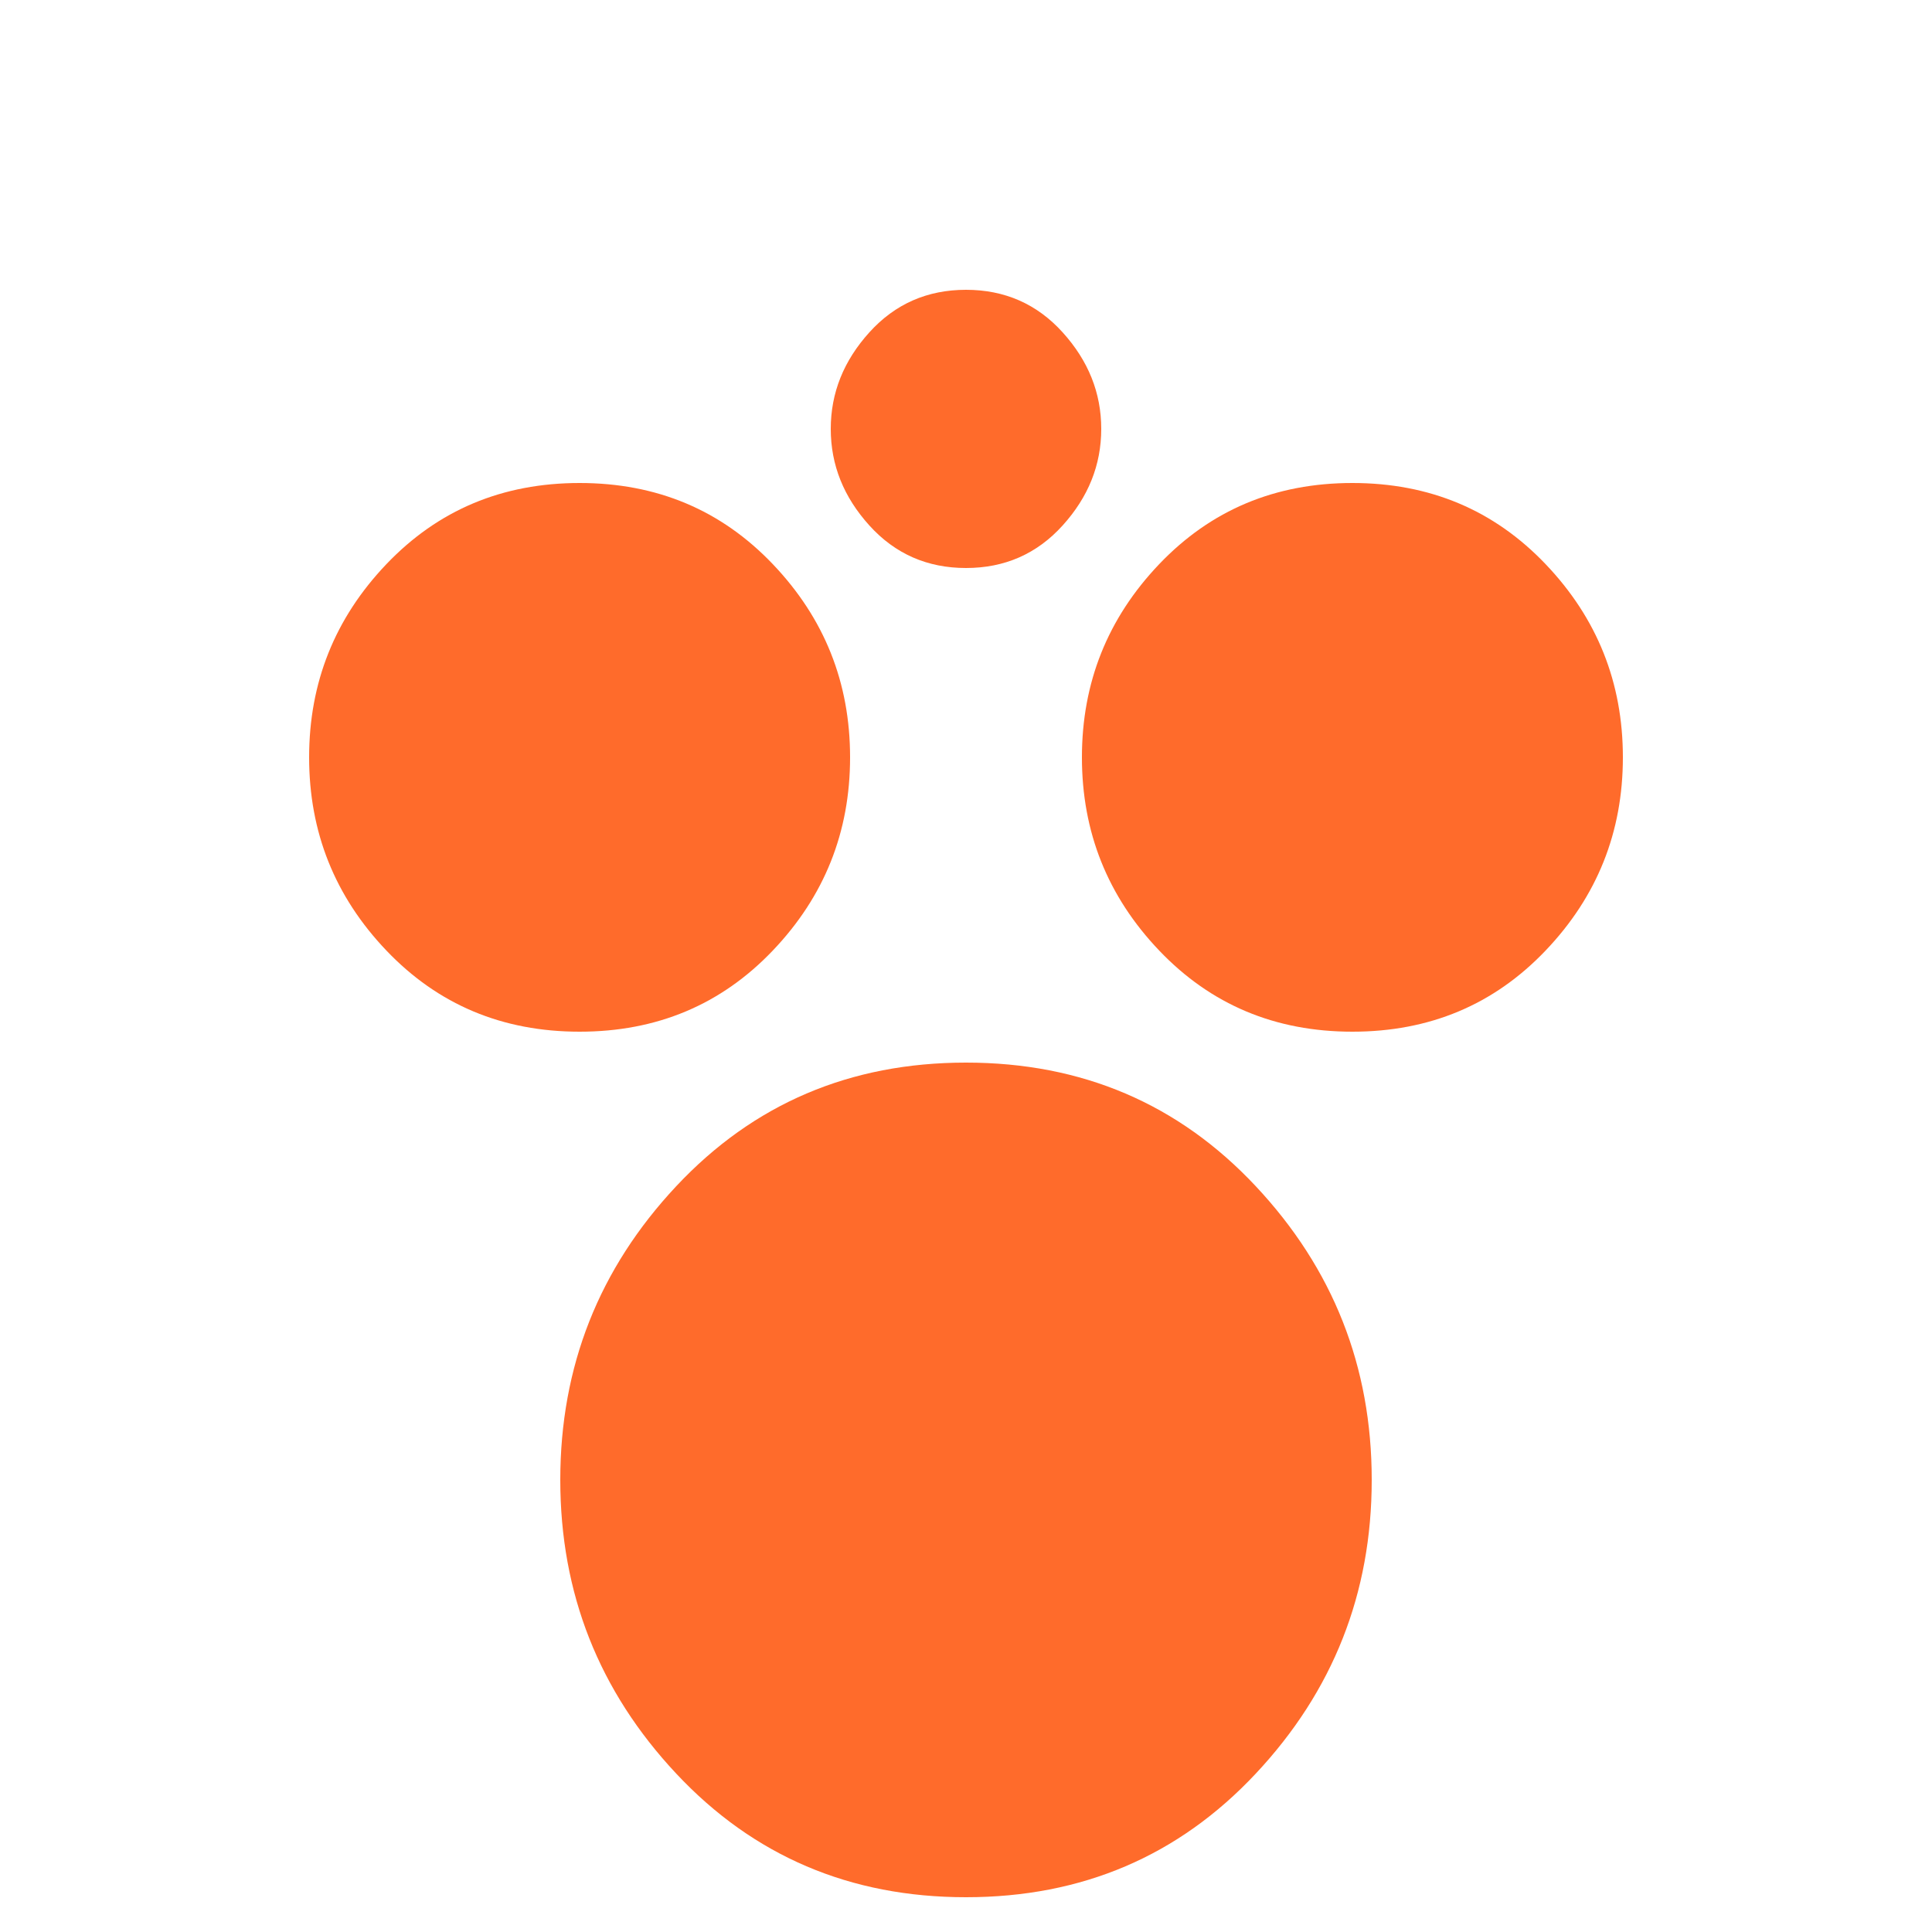
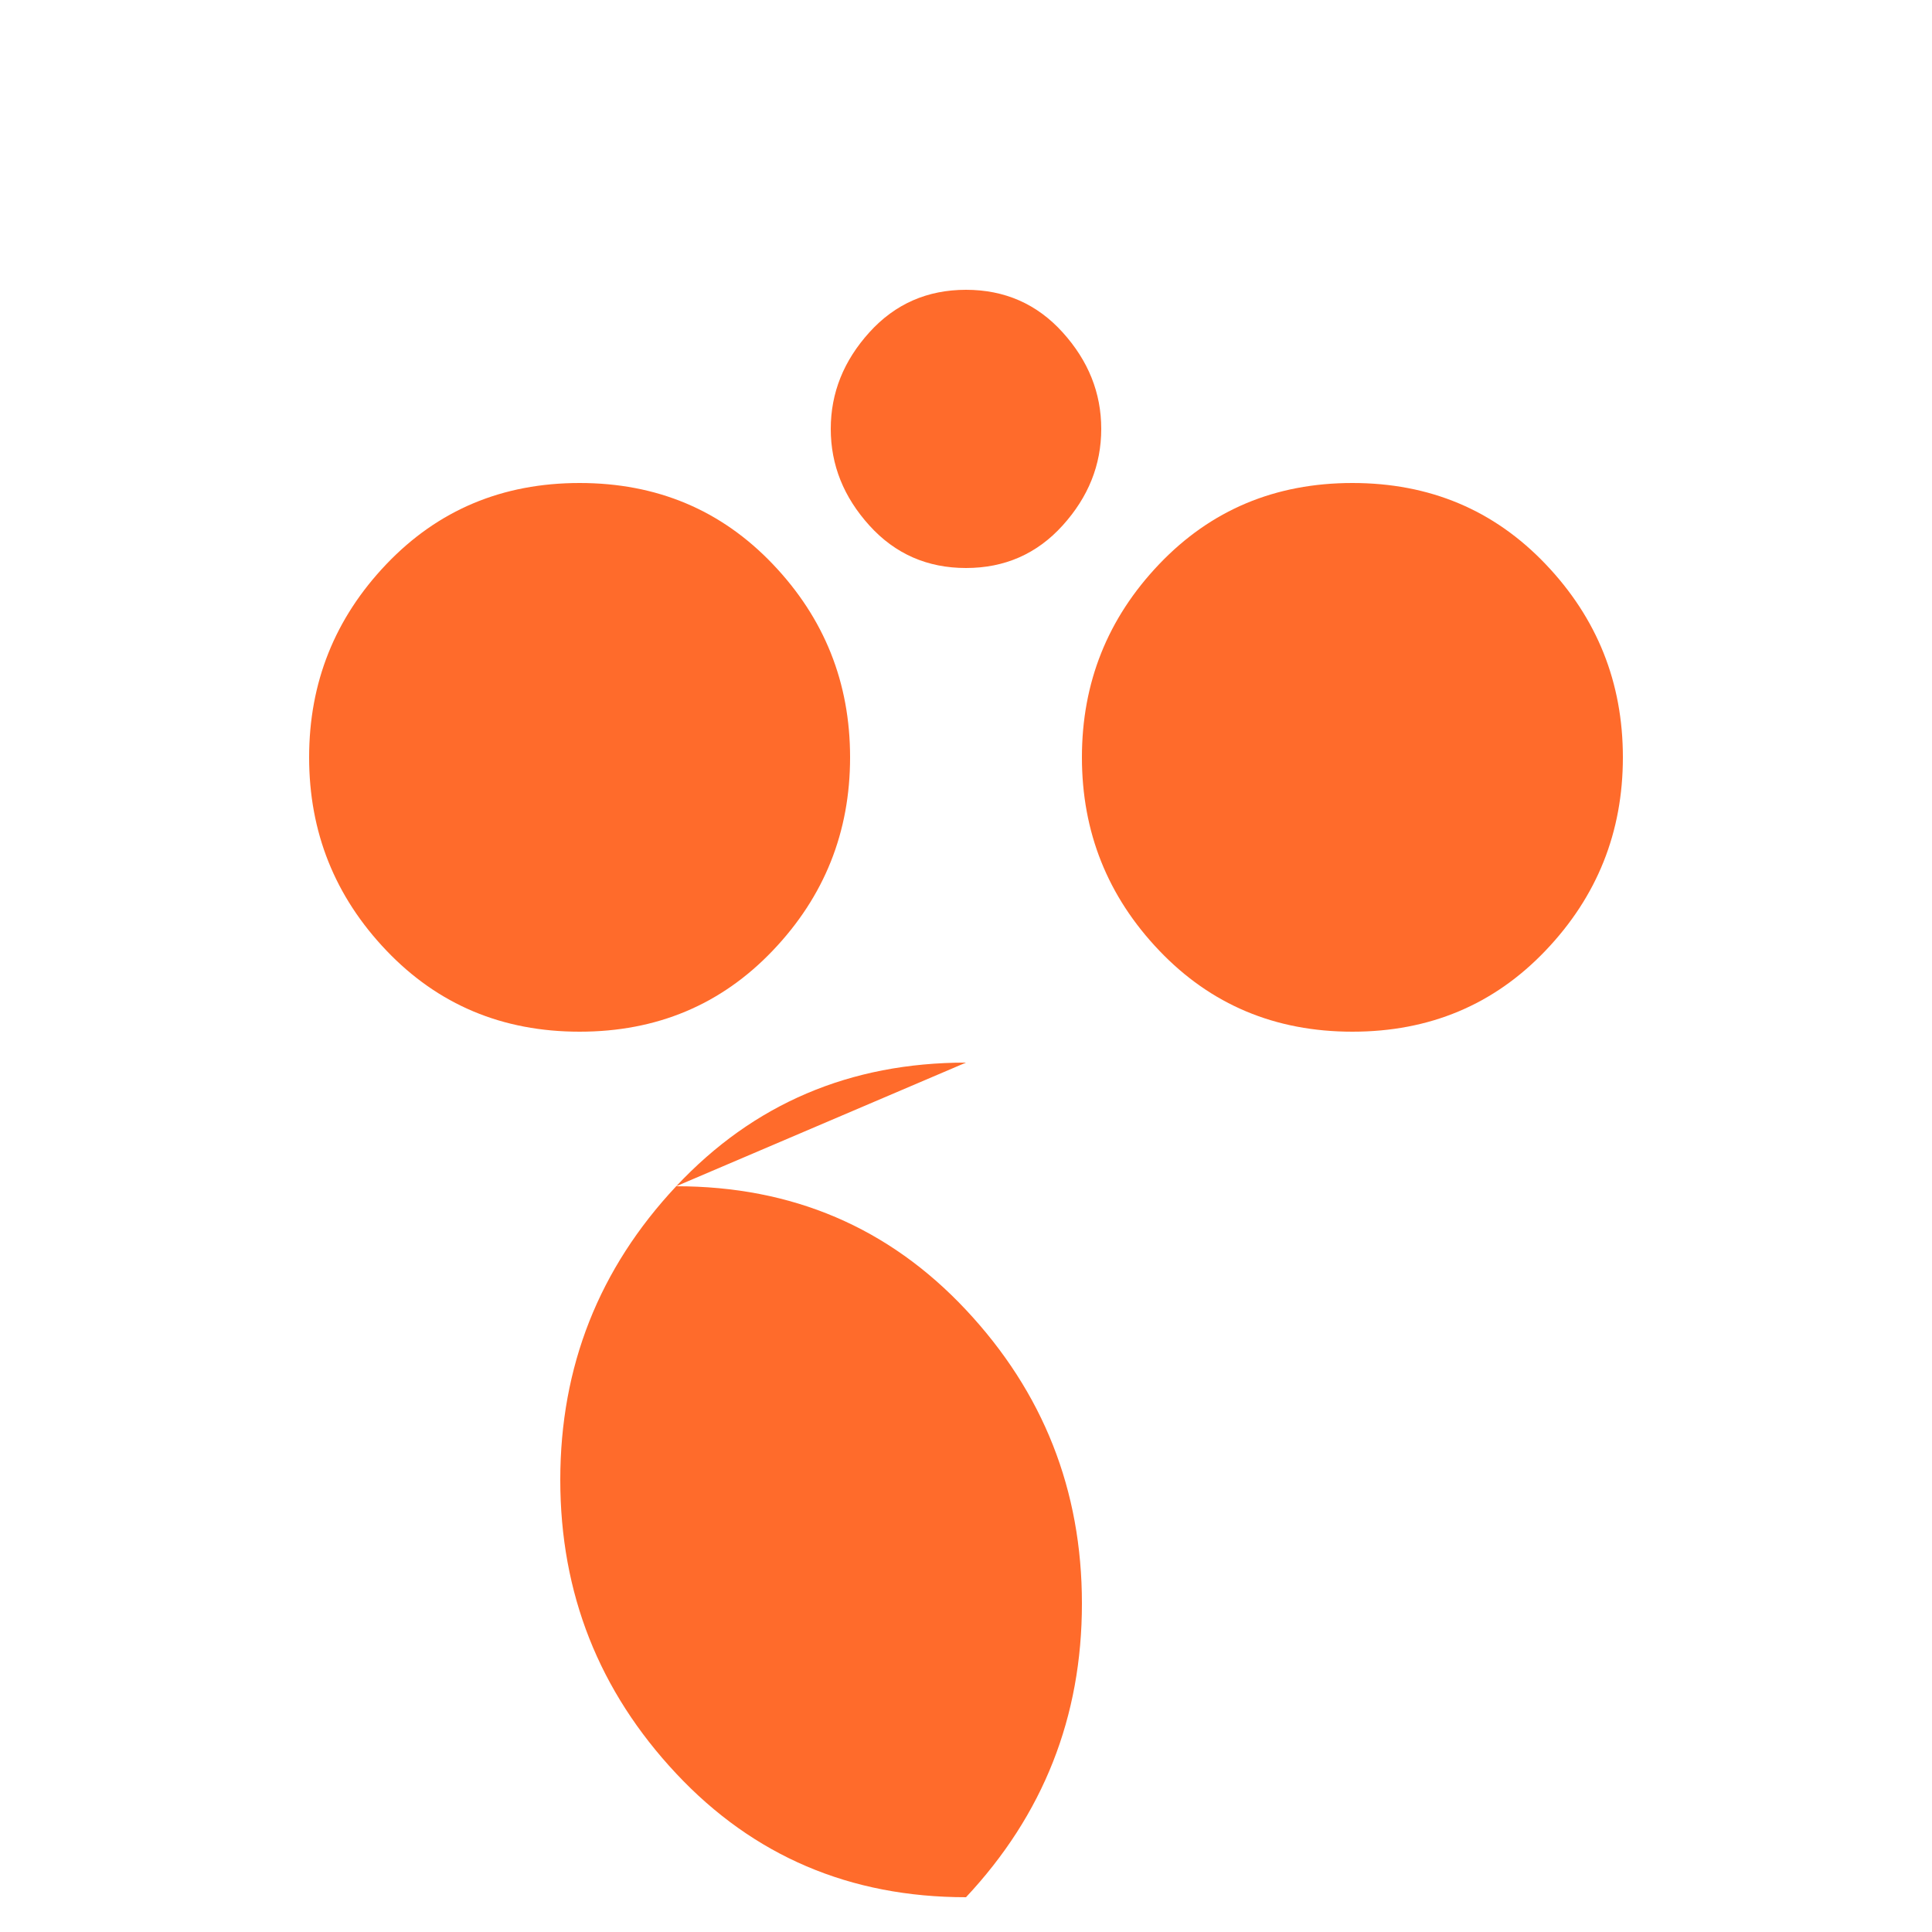
<svg xmlns="http://www.w3.org/2000/svg" viewBox="0 0 1000 1000" fill="#FF6B2B">
-   <path d="M500 150c-20 0-36.7 7.3-50 22-13.3 14.7-20 31.3-20 50 0 18.7 6.7 35.3 20 50 13.3 14.7 30 22 50 22s36.7-7.3 50-22c13.3-14.7 20-31.3 20-50 0-18.7-6.7-35.3-20-50-13.3-14.7-30-22-50-22zm200 100c-40 0-73.3 14-100 42-26.7 28-40 61.3-40 100 0 38.7 13.3 72 40 100 26.7 28 60 42 100 42s73.3-14 100-42c26.7-28 40-61.3 40-100 0-38.7-13.3-72-40-100-26.7-28-60-42-100-42zm-400 0c-40 0-73.3 14-100 42-26.7 28-40 61.3-40 100 0 38.7 13.3 72 40 100 26.7 28 60 42 100 42s73.3-14 100-42c26.7-28 40-61.3 40-100 0-38.7-13.3-72-40-100-26.7-28-60-42-100-42zm200 300c-60 0-110 21.3-150 64-40 42.7-60 93.3-60 152 0 58.7 20 109.3 60 152 40 42.7 90 64 150 64s110-21.3 150-64c40-42.7 60-93.3 60-152 0-58.7-20-109.3-60-152-40-42.7-90-64-150-64z" />
+   <path d="M500 150c-20 0-36.7 7.3-50 22-13.3 14.7-20 31.3-20 50 0 18.7 6.7 35.3 20 50 13.3 14.7 30 22 50 22s36.7-7.3 50-22c13.3-14.7 20-31.3 20-50 0-18.7-6.7-35.3-20-50-13.3-14.7-30-22-50-22zm200 100c-40 0-73.3 14-100 42-26.7 28-40 61.3-40 100 0 38.7 13.3 72 40 100 26.7 28 60 42 100 42s73.3-14 100-42c26.7-28 40-61.3 40-100 0-38.7-13.3-72-40-100-26.7-28-60-42-100-42zm-400 0c-40 0-73.3 14-100 42-26.7 28-40 61.3-40 100 0 38.7 13.3 72 40 100 26.7 28 60 42 100 42s73.3-14 100-42c26.7-28 40-61.3 40-100 0-38.7-13.3-72-40-100-26.7-28-60-42-100-42zm200 300c-60 0-110 21.3-150 64-40 42.7-60 93.3-60 152 0 58.7 20 109.3 60 152 40 42.7 90 64 150 64c40-42.7 60-93.3 60-152 0-58.7-20-109.3-60-152-40-42.7-90-64-150-64z" />
</svg>